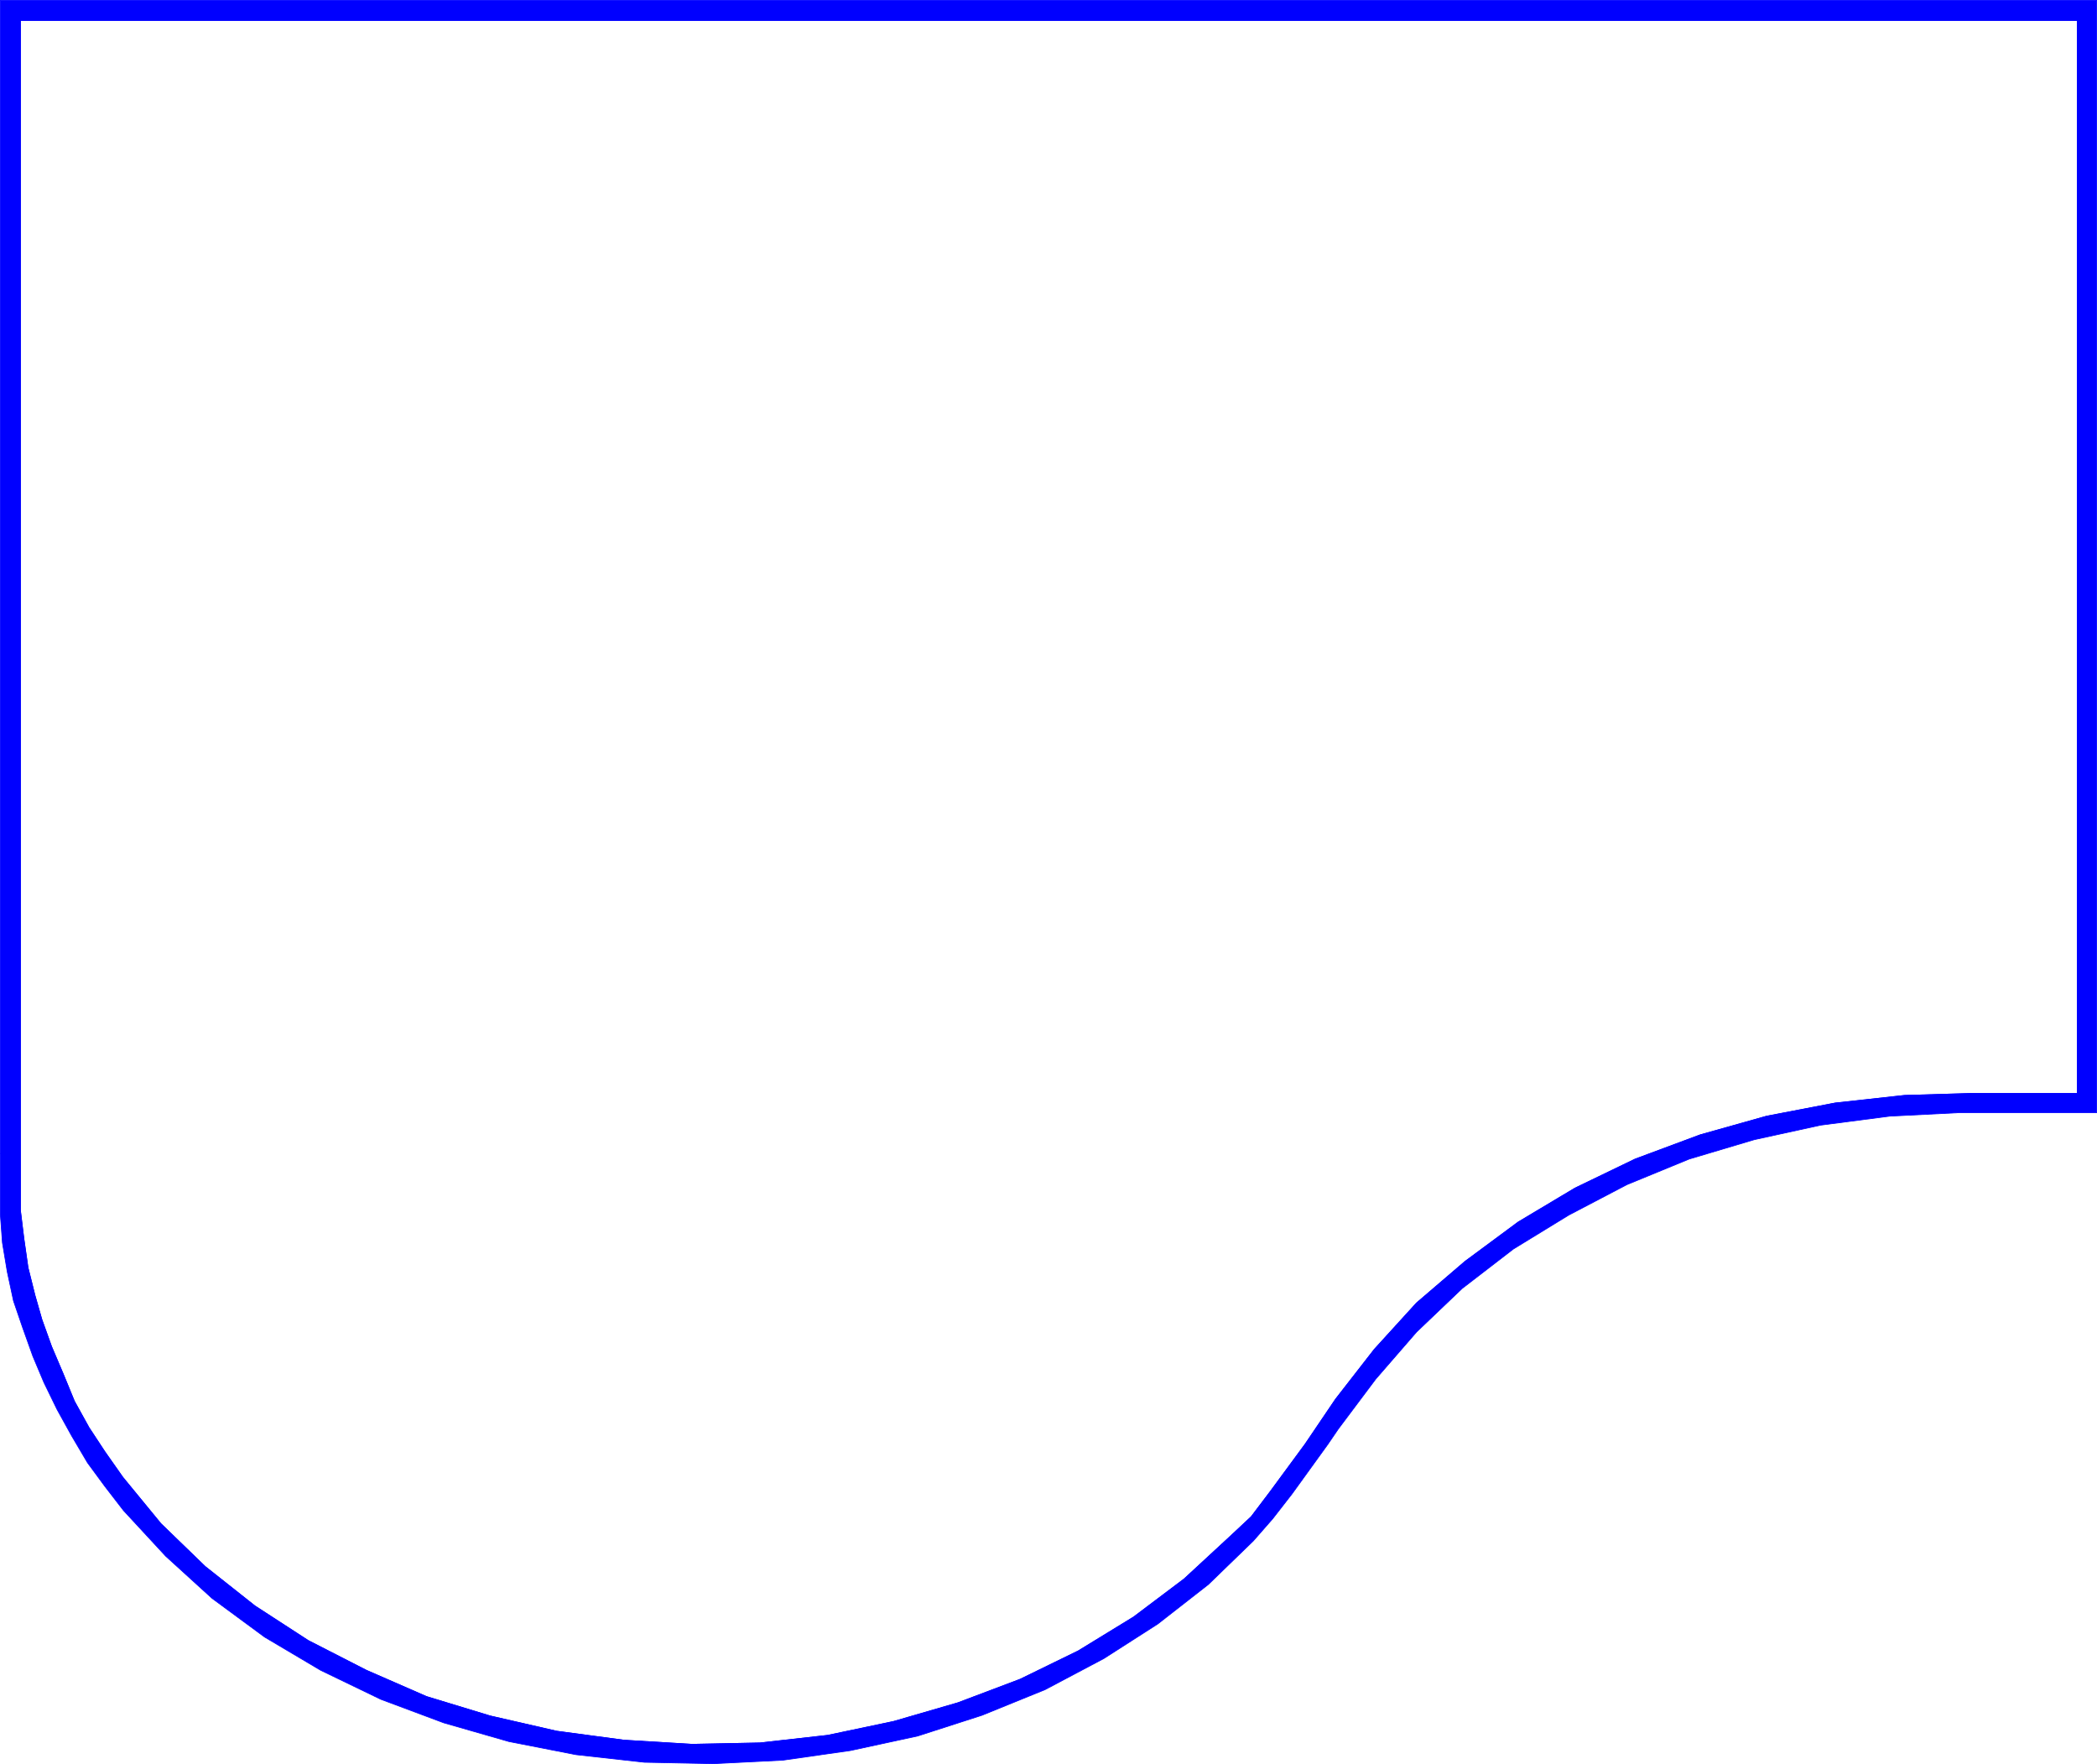
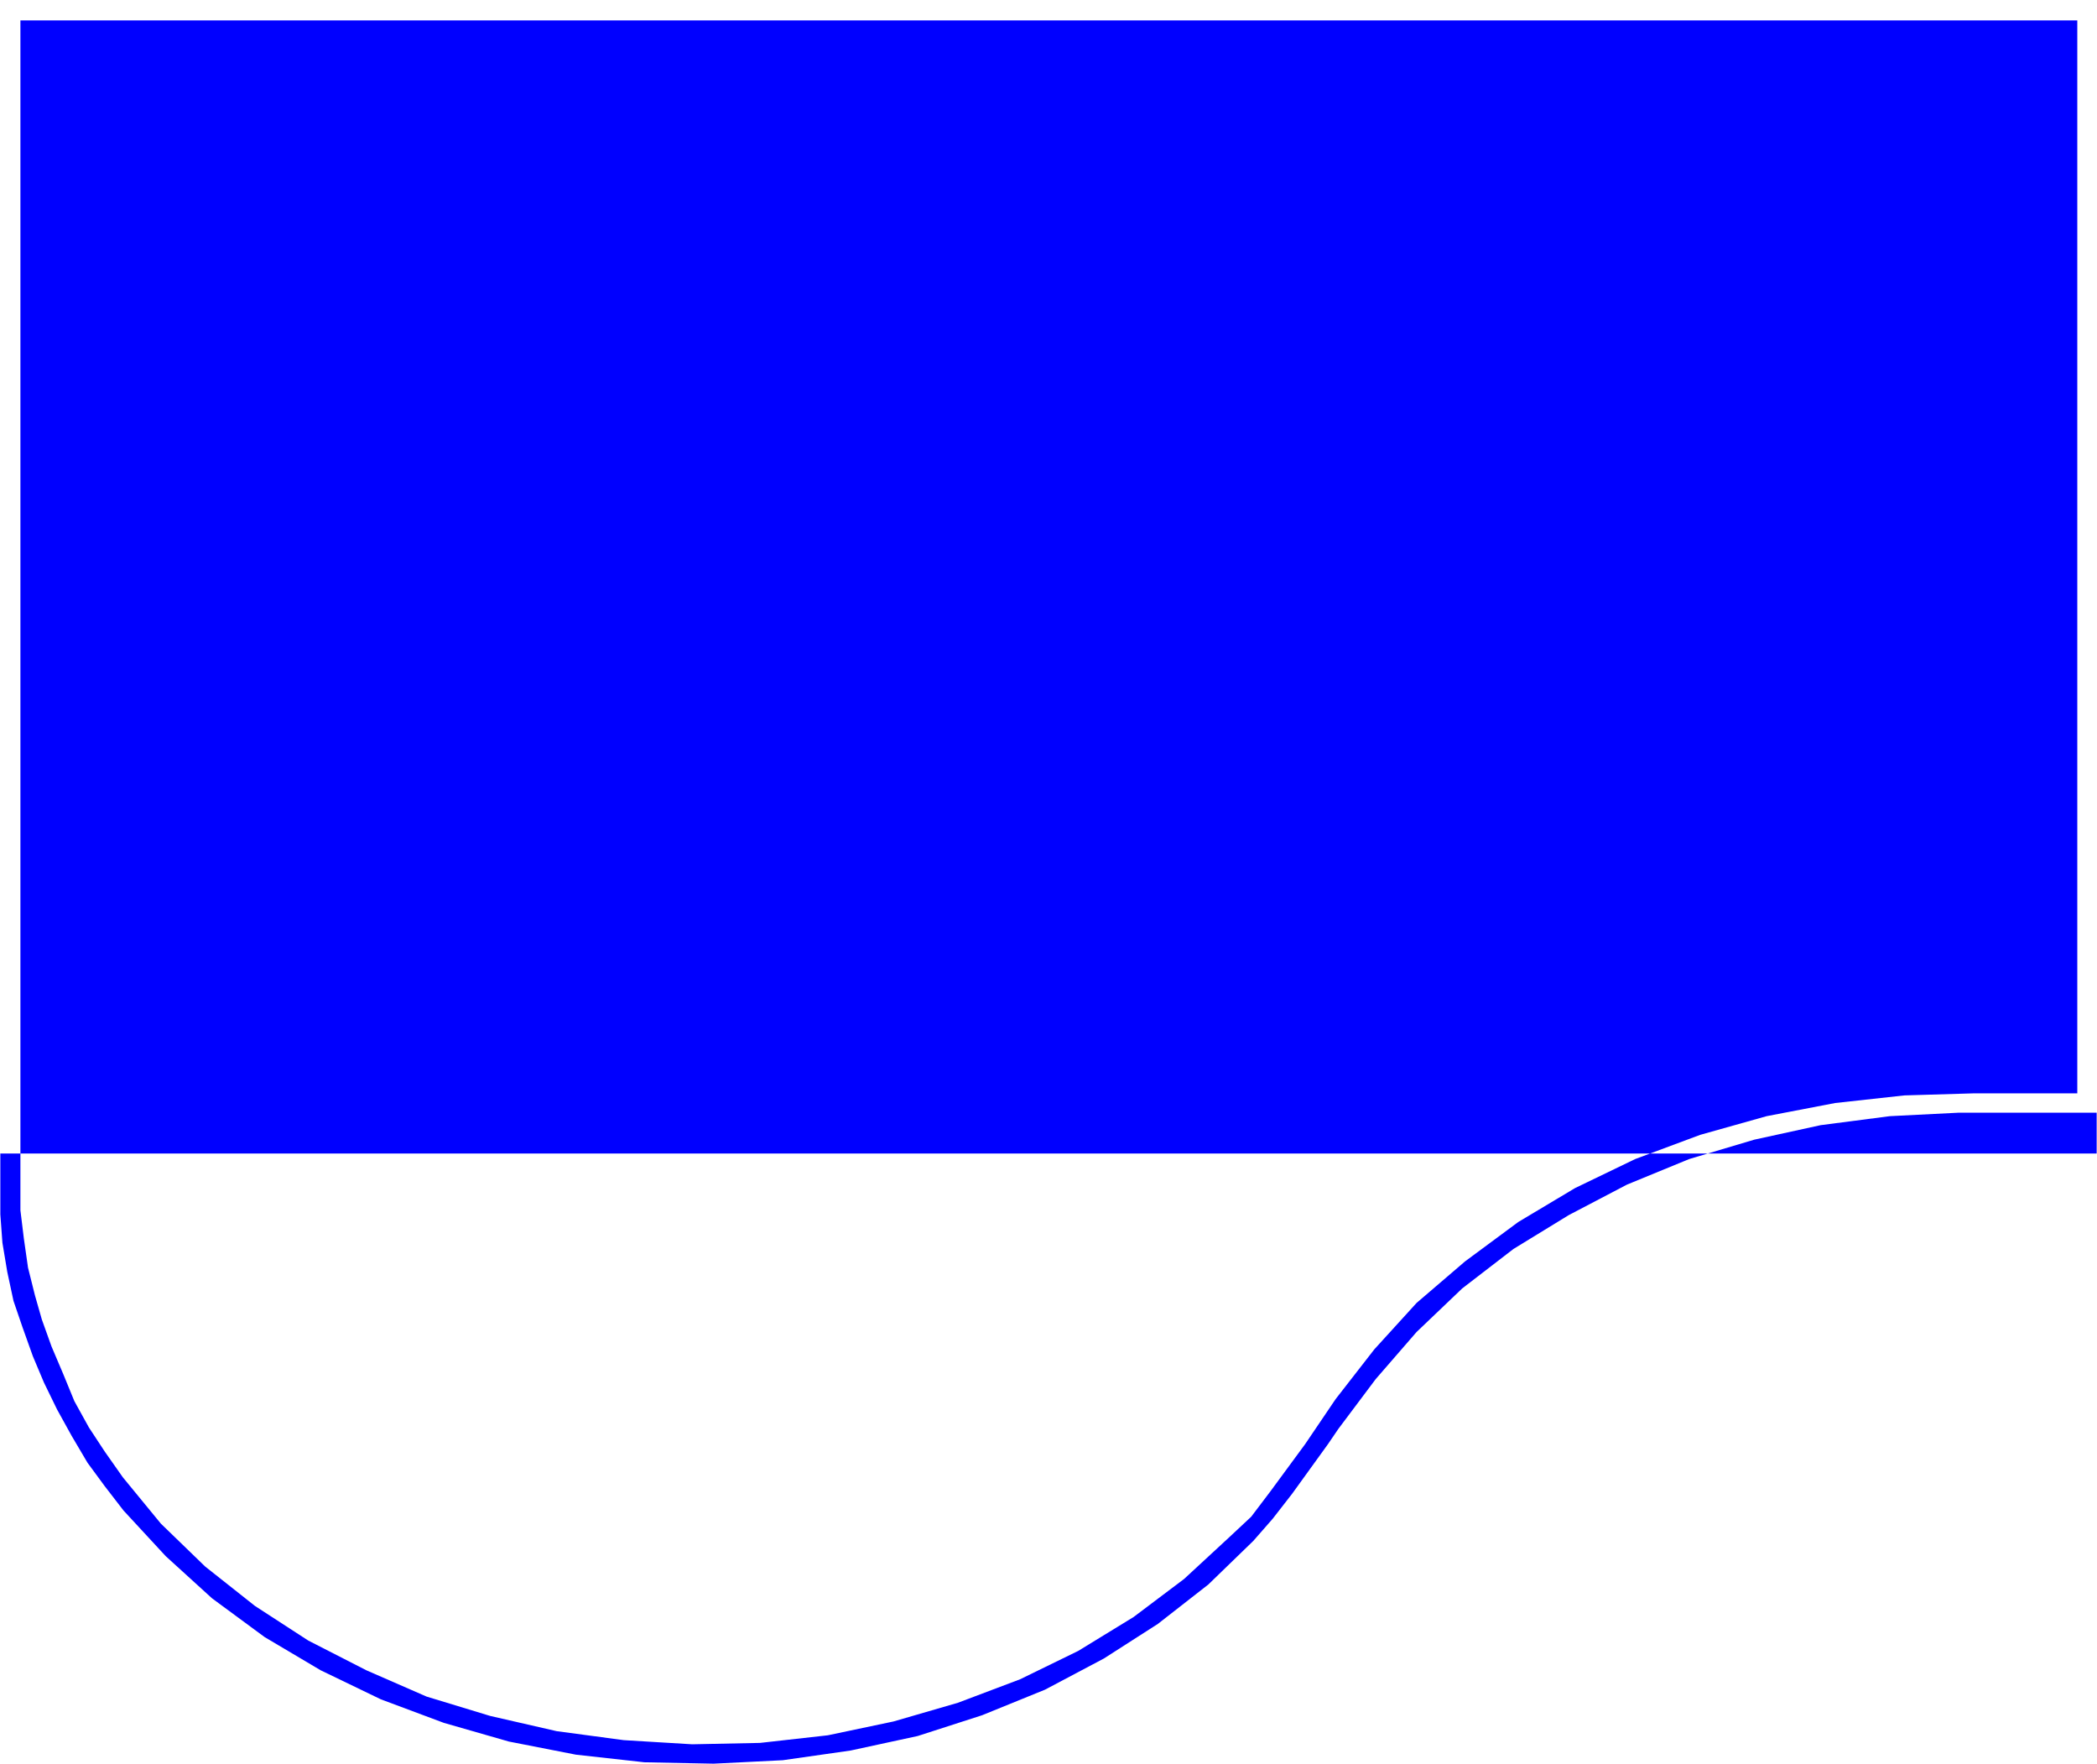
<svg xmlns="http://www.w3.org/2000/svg" xmlns:ns1="http://sodipodi.sourceforge.net/DTD/sodipodi-0.dtd" xmlns:ns2="http://www.inkscape.org/namespaces/inkscape" version="1.0" width="129.595mm" height="109.016mm" id="svg3" ns1:docname="Flow Chart Symbol 12.wmf">
  <ns1:namedview id="namedview3" pagecolor="#ffffff" bordercolor="#000000" borderopacity="0.25" ns2:showpageshadow="2" ns2:pageopacity="0.0" ns2:pagecheckerboard="0" ns2:deskcolor="#d1d1d1" ns2:document-units="mm" />
  <defs id="defs1">
    <pattern id="WMFhbasepattern" patternUnits="userSpaceOnUse" width="6" height="6" x="0" y="0" />
  </defs>
-   <path style="fill:none;stroke:#0000ff;stroke-width:0.162px;stroke-linecap:round;stroke-linejoin:round;stroke-miterlimit:4;stroke-dasharray:none;stroke-opacity:1" d="m 4.767,269.435 v 13.25 l 0.808,6.625 0.97,6.786 1.616,6.463 1.616,5.655 2.262,6.302 2.747,6.463 2.586,6.302 3.394,6.14 3.717,5.655 4.202,5.978 8.888,10.826 10.342,10.018 11.635,9.21 12.443,8.079 13.574,6.948 14.059,6.14 14.867,4.524 15.514,3.555 15.675,2.101 15.998,0.969 15.837,-0.323 15.837,-1.777 15.352,-3.232 15.029,-4.363 14.544,-5.494 13.574,-6.625 12.928,-7.917 11.797,-8.887 10.666,-9.856 5.01,-4.686 4.525,-5.978 8.08,-10.987 7.11,-10.503 9.05,-11.634 9.858,-10.826 11.312,-9.695 12.443,-9.21 13.251,-7.917 14.059,-6.786 15.19,-5.655 15.514,-4.363 15.998,-3.07 16.16,-1.777 16.322,-0.485 h 24.078 V 4.767 H 4.767 v 264.669 0" id="path1" />
-   <path style="fill:#0000ff;fill-opacity:1;fill-rule:evenodd;stroke:none" d="m 4.767,269.435 v 13.25 l 0.808,6.625 0.97,6.786 1.616,6.463 1.616,5.655 2.262,6.302 2.747,6.463 2.586,6.302 3.394,6.14 3.717,5.655 4.202,5.978 8.888,10.826 10.342,10.018 11.635,9.21 12.443,8.079 13.574,6.948 14.059,6.14 14.867,4.524 15.514,3.555 15.675,2.101 15.998,0.969 15.837,-0.323 15.837,-1.777 15.352,-3.232 15.029,-4.363 14.544,-5.494 13.574,-6.625 12.928,-7.917 11.797,-8.887 10.666,-9.856 5.01,-4.686 4.525,-5.978 8.08,-10.987 7.11,-10.503 9.05,-11.634 9.858,-10.826 11.312,-9.695 12.443,-9.21 13.251,-7.917 14.059,-6.786 15.19,-5.655 15.514,-4.363 15.998,-3.07 16.16,-1.777 16.322,-0.485 h 24.078 V 4.767 H 4.767 V 269.435 H 0.081 V 0.081 H 489.728 V 259.902 h -32.32 l -15.998,0.808 -16.16,2.101 -15.514,3.393 -15.19,4.524 -14.544,5.978 -13.574,7.11 -12.928,7.917 -11.958,9.21 -10.666,10.18 -9.534,10.987 -8.726,11.634 -2.424,3.555 -8.403,11.634 -4.525,5.817 -4.525,5.171 -10.504,10.18 -11.797,9.21 -12.605,8.079 -13.736,7.271 -14.706,5.978 -15.029,4.847 -15.675,3.393 -15.837,2.262 -16.16,0.808 -16.16,-0.323 -15.998,-1.777 -15.675,-3.07 -15.19,-4.363 -14.706,-5.494 -14.059,-6.786 -13.09,-7.756 -12.282,-9.049 -10.827,-9.856 -9.858,-10.664 -4.363,-5.655 -4.04,-5.494 -3.717,-6.302 -3.394,-6.14 -3.07,-6.302 -2.586,-6.14 -2.424,-6.786 -2.101,-6.14 -1.454,-6.786 -1.131,-6.786 -0.485,-6.625 v -6.463 -7.756 z" id="path2" />
-   <path style="fill:none;stroke:#0000ff;stroke-width:0.162px;stroke-linecap:round;stroke-linejoin:round;stroke-miterlimit:4;stroke-dasharray:none;stroke-opacity:1" d="m 4.767,269.435 v 13.25 l 0.808,6.625 0.97,6.786 1.616,6.463 1.616,5.655 2.262,6.302 2.747,6.463 2.586,6.302 3.394,6.14 3.717,5.655 4.202,5.978 8.888,10.826 10.342,10.018 11.635,9.21 12.443,8.079 13.574,6.948 14.059,6.14 14.867,4.524 15.514,3.555 15.675,2.101 15.998,0.969 15.837,-0.323 15.837,-1.777 15.352,-3.232 15.029,-4.363 14.544,-5.494 13.574,-6.625 12.928,-7.917 11.797,-8.887 10.666,-9.856 5.01,-4.686 4.525,-5.978 8.08,-10.987 7.11,-10.503 9.05,-11.634 9.858,-10.826 11.312,-9.695 12.443,-9.21 13.251,-7.917 14.059,-6.786 15.19,-5.655 15.514,-4.363 15.998,-3.07 16.16,-1.777 16.322,-0.485 h 24.078 V 4.767 H 4.767 V 269.435 H 0.081 V 0.081 H 489.728 V 259.902 h -32.32 l -15.998,0.808 -16.16,2.101 -15.514,3.393 -15.19,4.524 -14.544,5.978 -13.574,7.11 -12.928,7.917 -11.958,9.21 -10.666,10.18 -9.534,10.987 -8.726,11.634 -2.424,3.555 -8.403,11.634 -4.525,5.817 -4.525,5.171 -10.504,10.18 -11.797,9.21 -12.605,8.079 -13.736,7.271 -14.706,5.978 -15.029,4.847 -15.675,3.393 -15.837,2.262 -16.16,0.808 -16.16,-0.323 -15.998,-1.777 -15.675,-3.07 -15.19,-4.363 -14.706,-5.494 -14.059,-6.786 -13.09,-7.756 -12.282,-9.049 -10.827,-9.856 -9.858,-10.664 -4.363,-5.655 -4.04,-5.494 -3.717,-6.302 -3.394,-6.14 -3.07,-6.302 -2.586,-6.14 -2.424,-6.786 -2.101,-6.14 -1.454,-6.786 -1.131,-6.786 -0.485,-6.625 v -6.463 -7.756 H 4.767 v 0" id="path3" />
+   <path style="fill:#0000ff;fill-opacity:1;fill-rule:evenodd;stroke:none" d="m 4.767,269.435 v 13.25 l 0.808,6.625 0.97,6.786 1.616,6.463 1.616,5.655 2.262,6.302 2.747,6.463 2.586,6.302 3.394,6.14 3.717,5.655 4.202,5.978 8.888,10.826 10.342,10.018 11.635,9.21 12.443,8.079 13.574,6.948 14.059,6.14 14.867,4.524 15.514,3.555 15.675,2.101 15.998,0.969 15.837,-0.323 15.837,-1.777 15.352,-3.232 15.029,-4.363 14.544,-5.494 13.574,-6.625 12.928,-7.917 11.797,-8.887 10.666,-9.856 5.01,-4.686 4.525,-5.978 8.08,-10.987 7.11,-10.503 9.05,-11.634 9.858,-10.826 11.312,-9.695 12.443,-9.21 13.251,-7.917 14.059,-6.786 15.19,-5.655 15.514,-4.363 15.998,-3.07 16.16,-1.777 16.322,-0.485 h 24.078 V 4.767 H 4.767 V 269.435 H 0.081 H 489.728 V 259.902 h -32.32 l -15.998,0.808 -16.16,2.101 -15.514,3.393 -15.19,4.524 -14.544,5.978 -13.574,7.11 -12.928,7.917 -11.958,9.21 -10.666,10.18 -9.534,10.987 -8.726,11.634 -2.424,3.555 -8.403,11.634 -4.525,5.817 -4.525,5.171 -10.504,10.18 -11.797,9.21 -12.605,8.079 -13.736,7.271 -14.706,5.978 -15.029,4.847 -15.675,3.393 -15.837,2.262 -16.16,0.808 -16.16,-0.323 -15.998,-1.777 -15.675,-3.07 -15.19,-4.363 -14.706,-5.494 -14.059,-6.786 -13.09,-7.756 -12.282,-9.049 -10.827,-9.856 -9.858,-10.664 -4.363,-5.655 -4.04,-5.494 -3.717,-6.302 -3.394,-6.14 -3.07,-6.302 -2.586,-6.14 -2.424,-6.786 -2.101,-6.14 -1.454,-6.786 -1.131,-6.786 -0.485,-6.625 v -6.463 -7.756 z" id="path2" />
</svg>